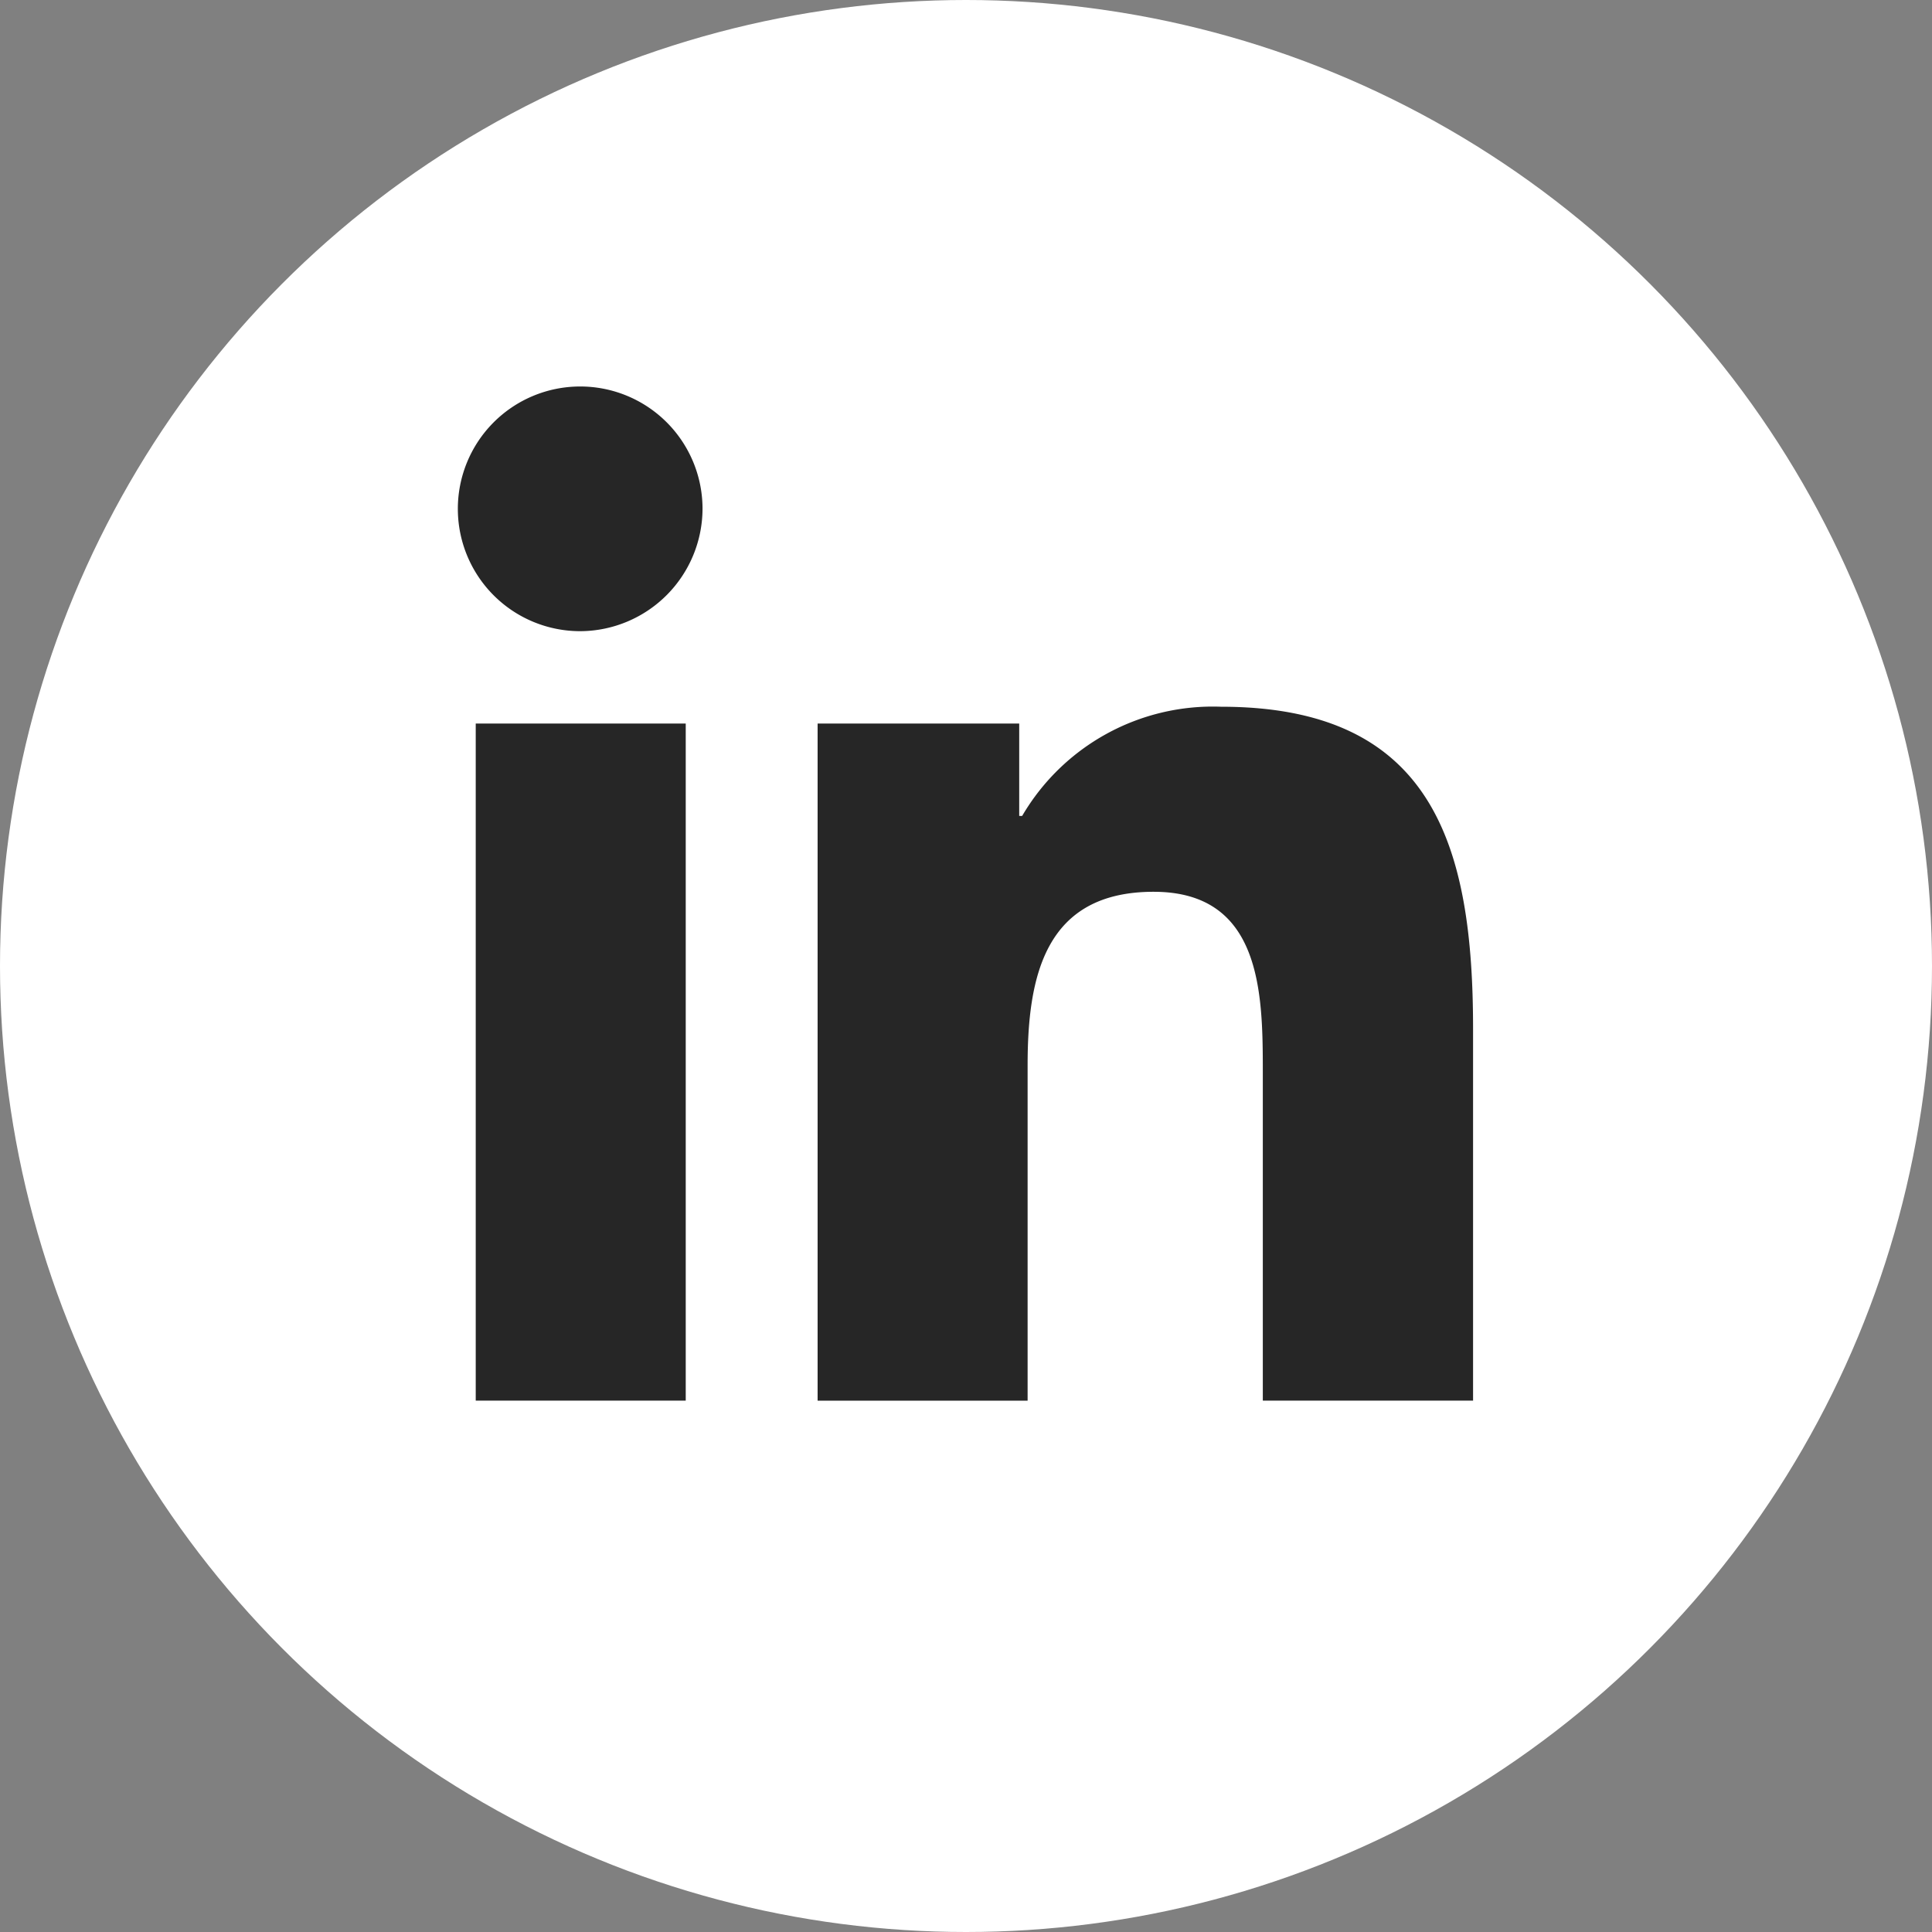
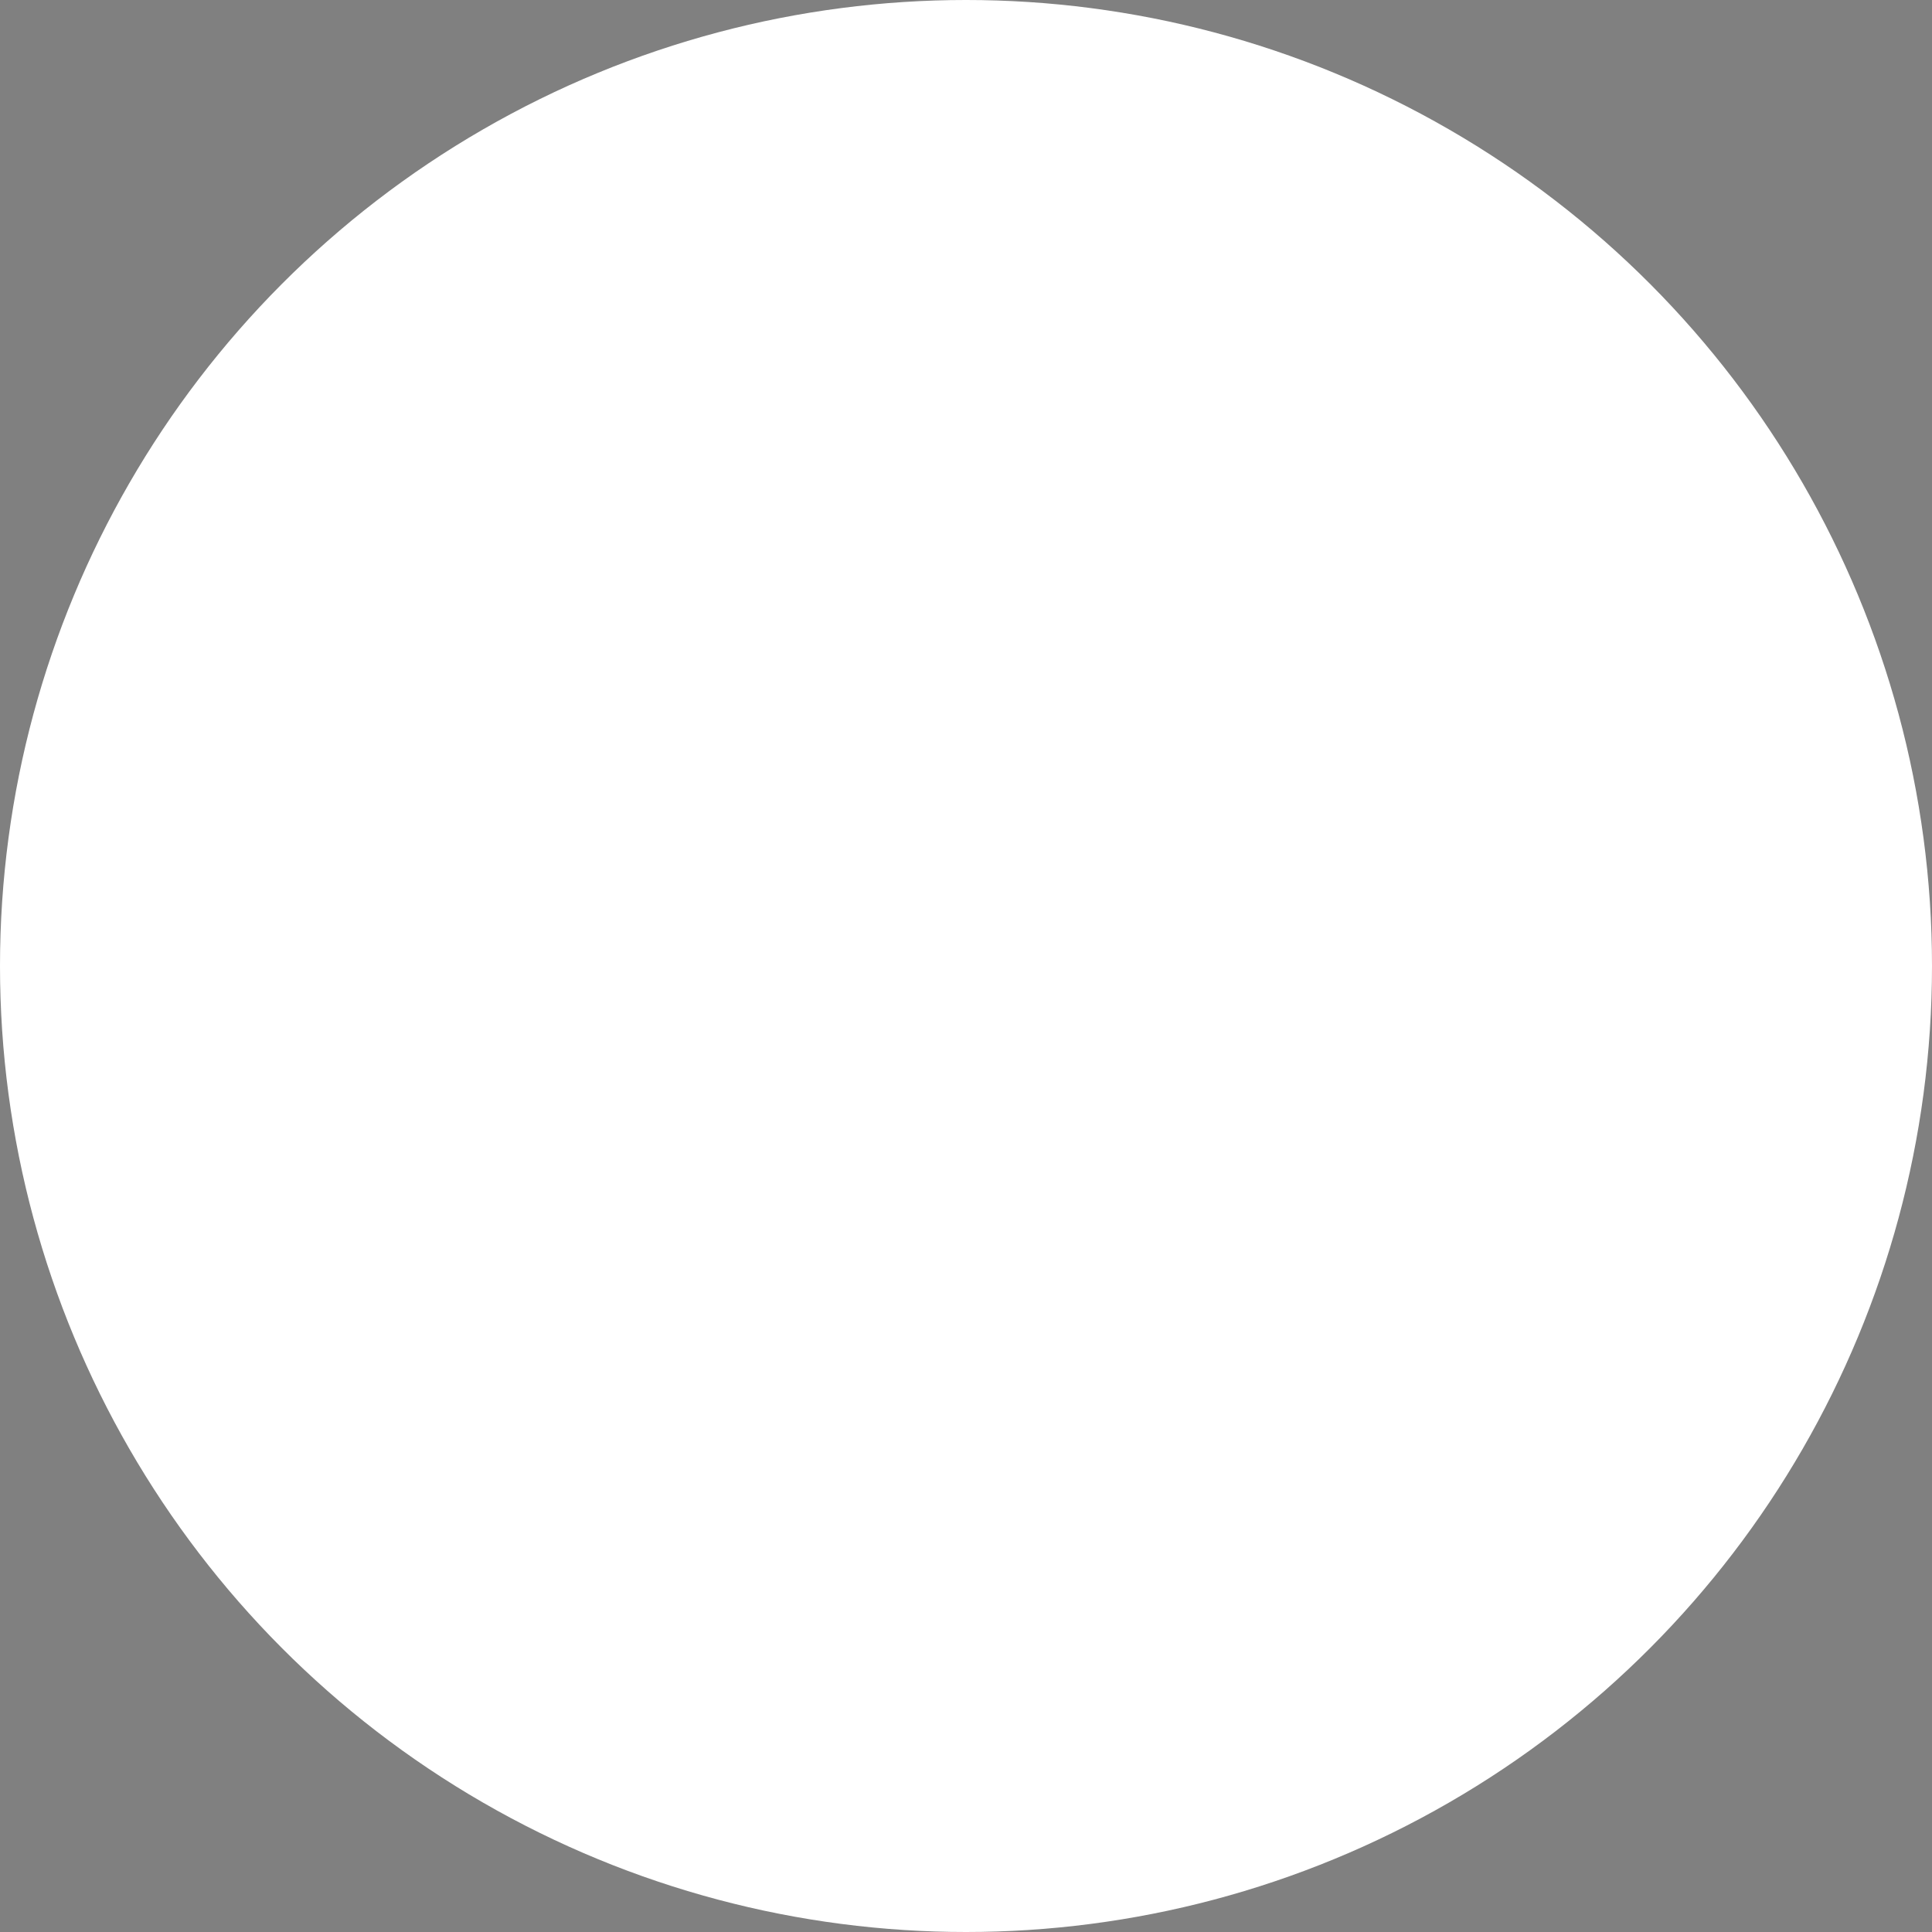
<svg xmlns="http://www.w3.org/2000/svg" width="46" height="46" viewBox="0 0 46 46">
  <rect x="0" y="0" width="46" height="46" fill="#808080" stroke="none" />
  <g id="Group_17" data-name="Group 17" transform="translate(-1134 -4667)">
    <circle id="Ellipse_6" data-name="Ellipse 6" cx="23" cy="23" r="23" transform="translate(1134 4667)" fill="#fff" />
-     <path id="Icon_awesome-linkedin-in" data-name="Icon awesome-linkedin-in" d="M5.4,24.146H.4V8.025H5.4ZM2.9,5.826A2.913,2.913,0,1,1,5.8,2.9,2.924,2.924,0,0,1,2.9,5.826ZM24.14,24.146h-5V16.3c0-1.87-.038-4.269-2.6-4.269-2.6,0-3,2.032-3,4.134v7.982h-5V8.025h4.8v2.2h.07a5.26,5.26,0,0,1,4.736-2.6c5.066,0,6,3.336,6,7.669v8.855Z" transform="translate(1144.927 4676.202)" fill="#262626" />
  </g>
</svg>